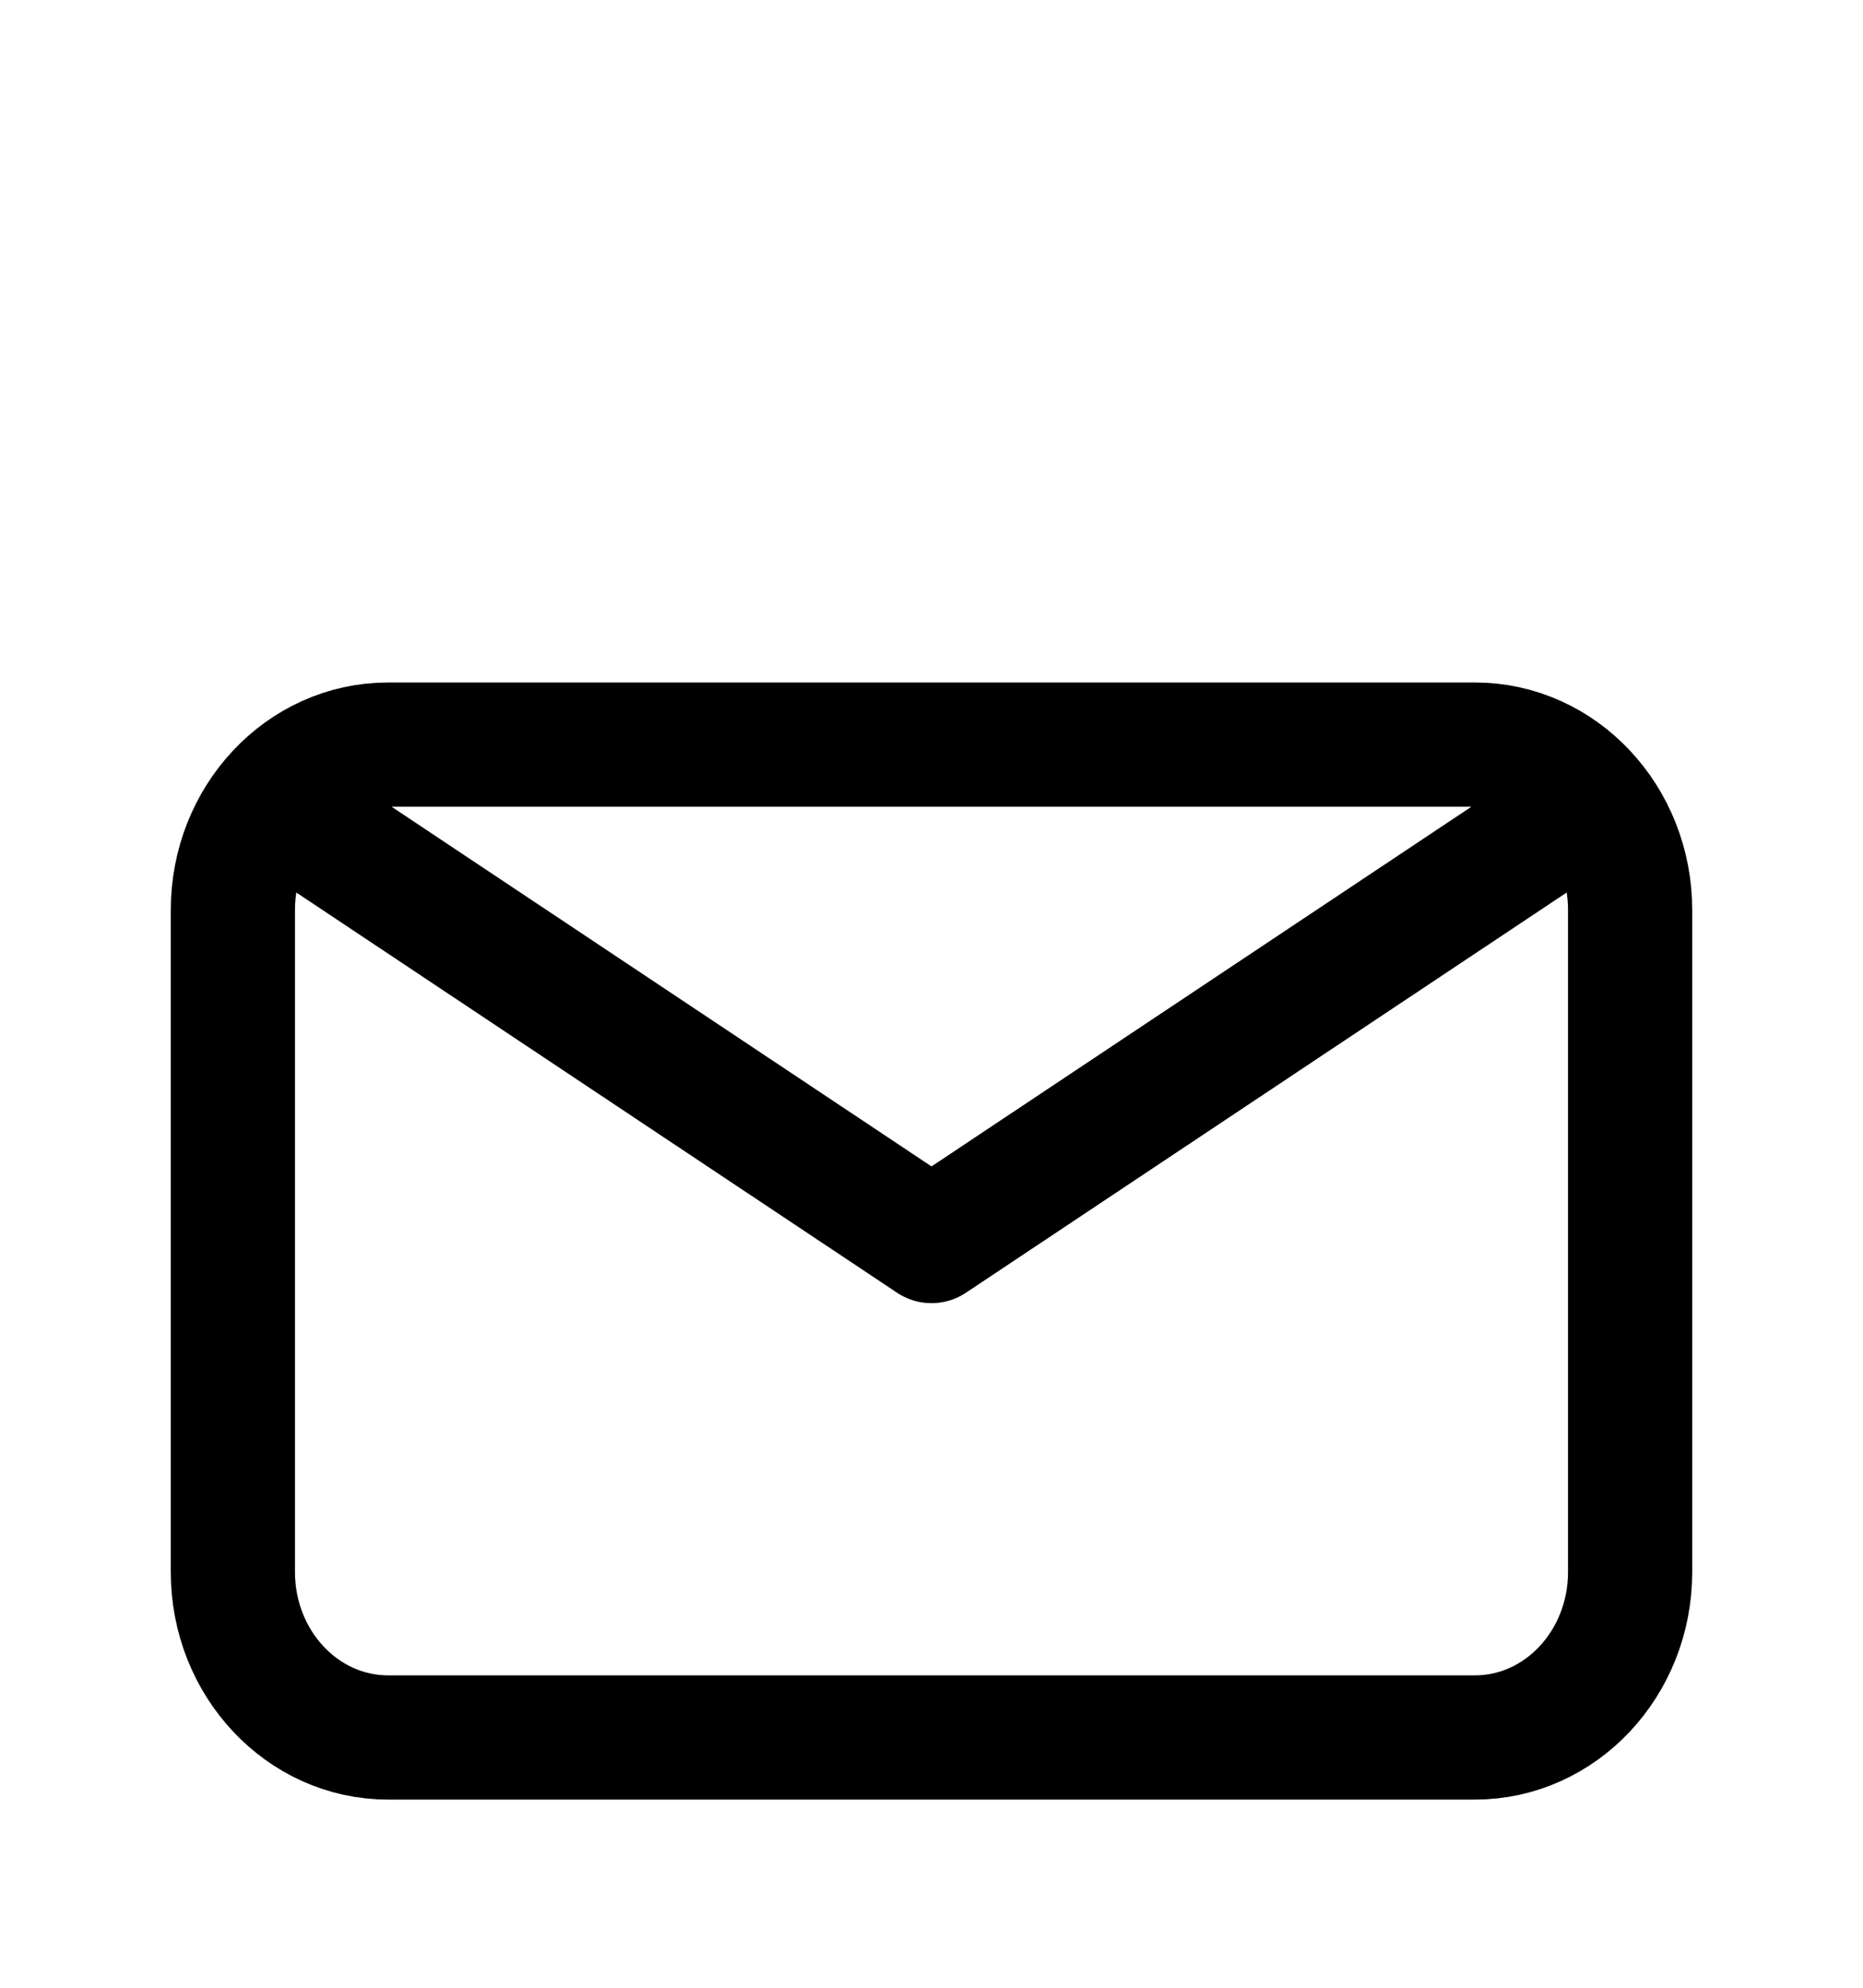
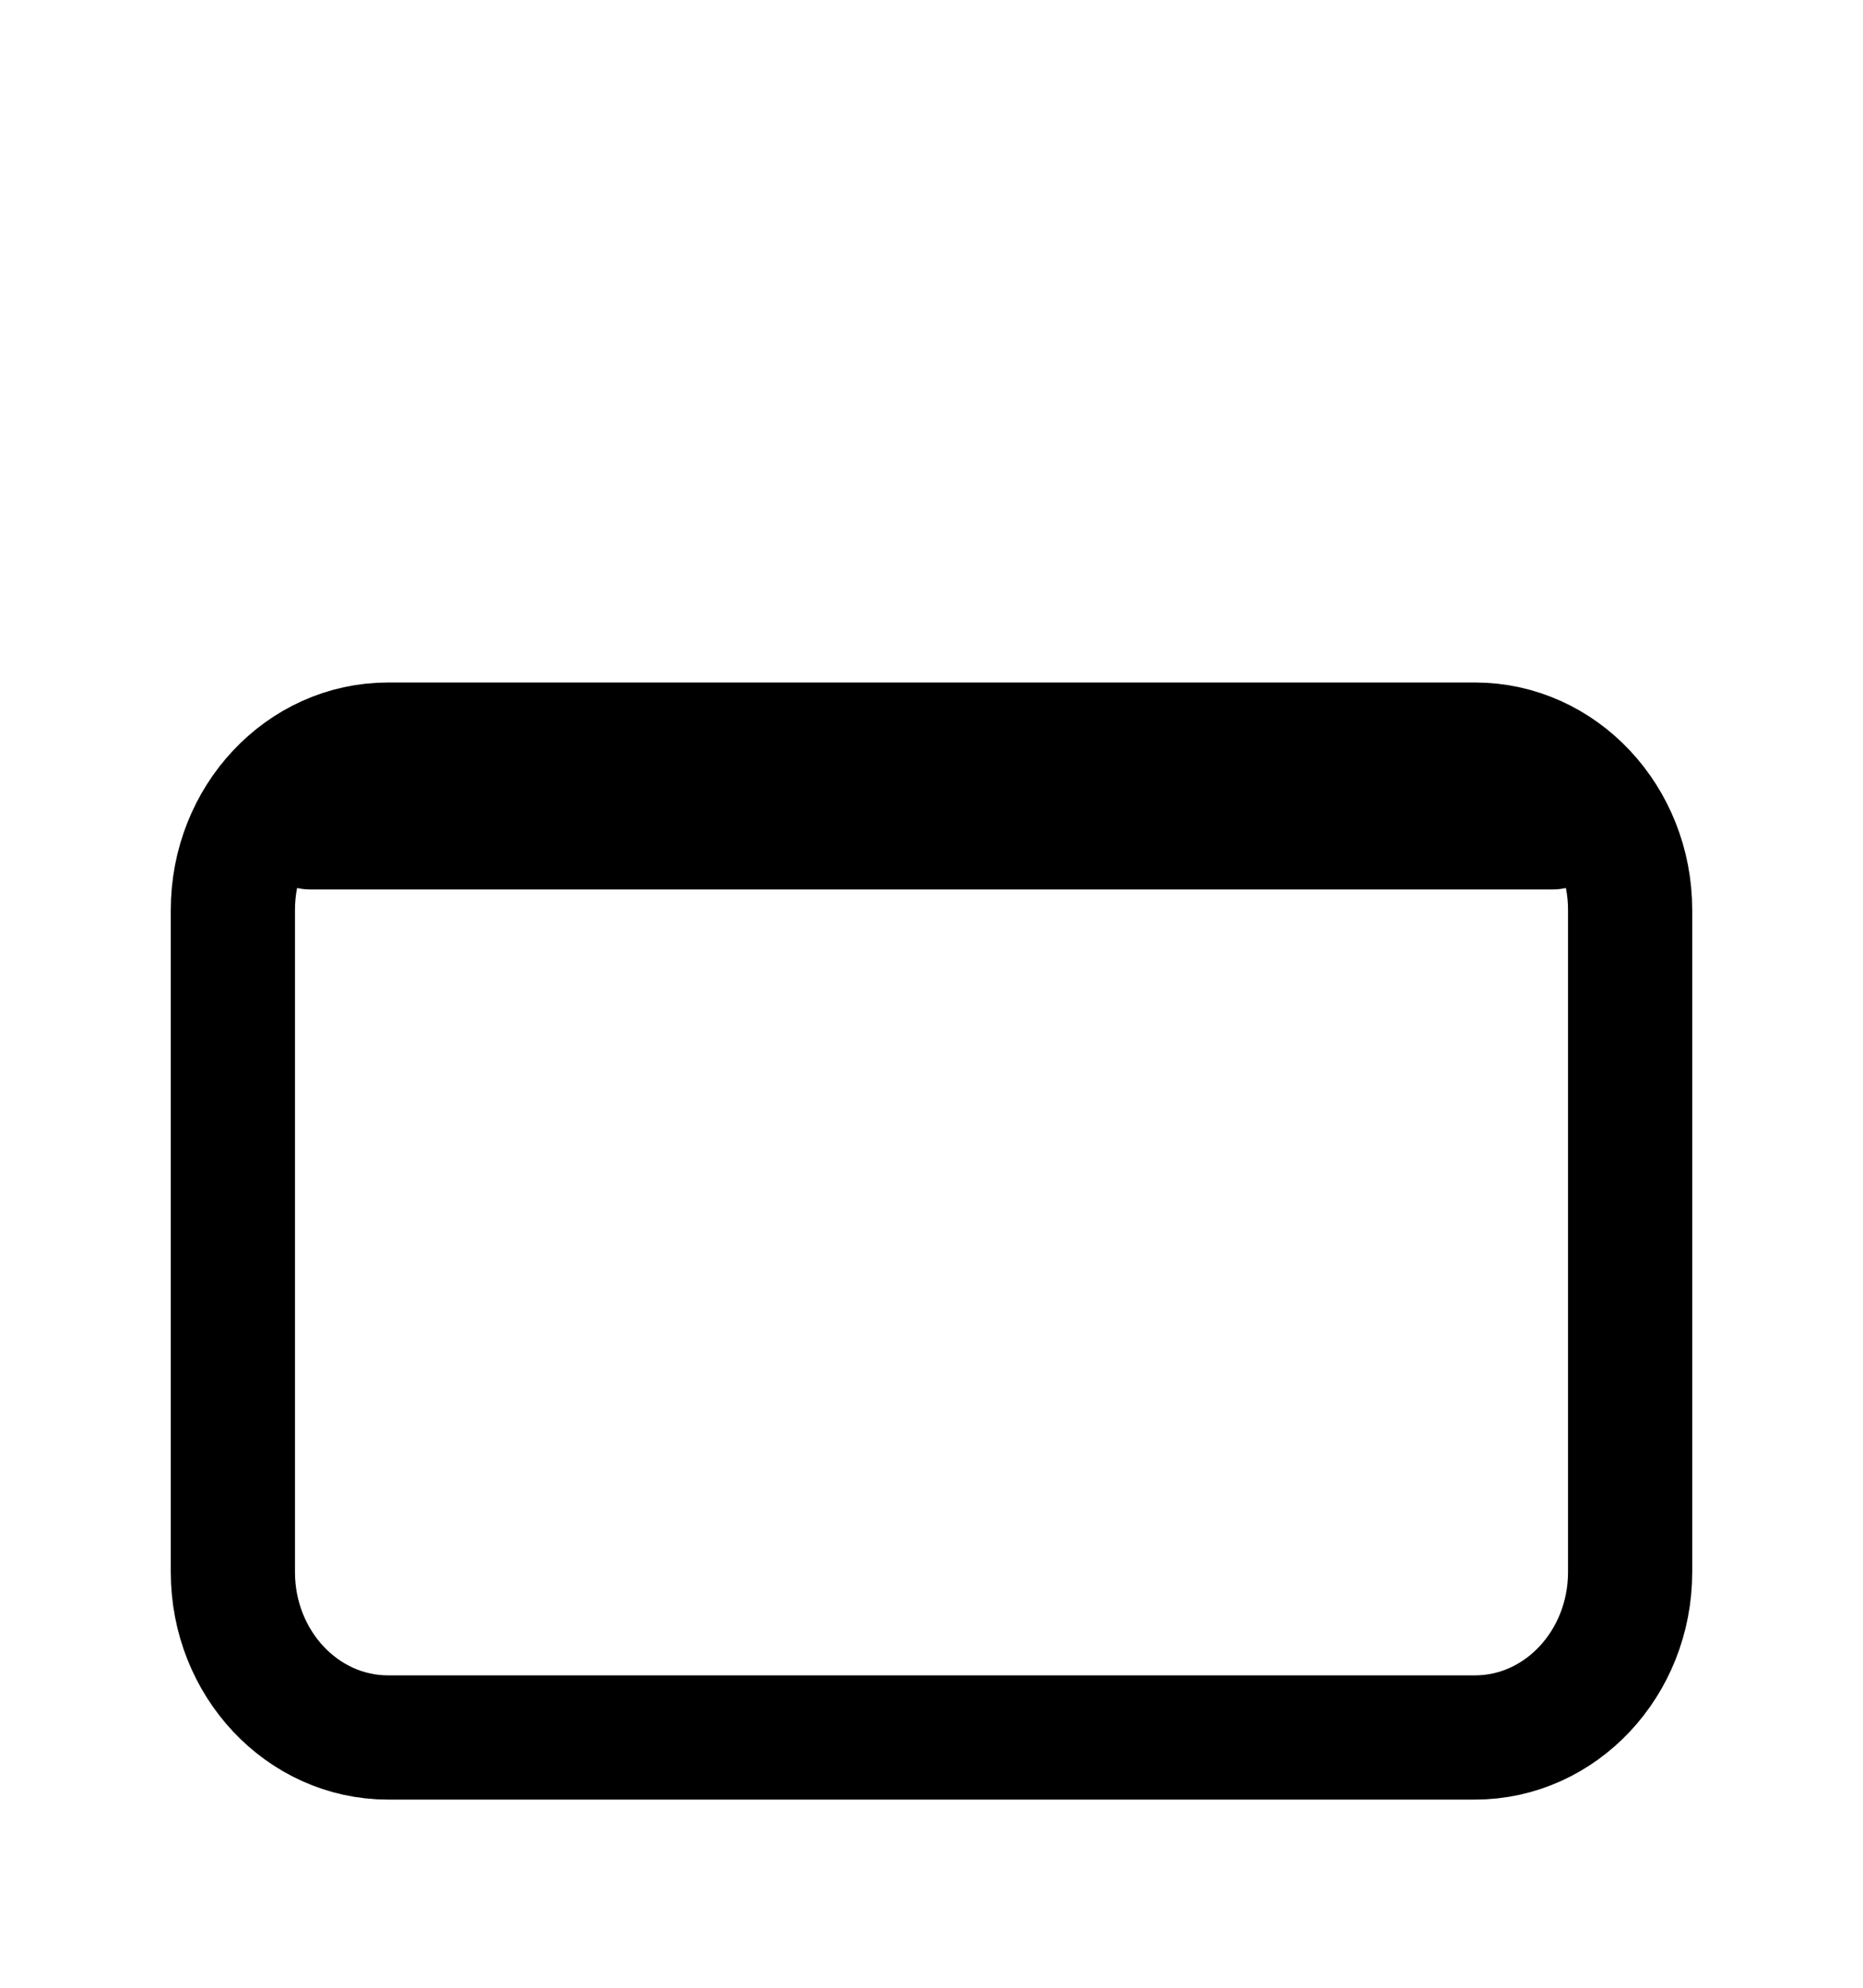
<svg xmlns="http://www.w3.org/2000/svg" width="30" height="32" viewBox="0 0 30 32" fill="none">
-   <path d="M5 13.319L15 19.979L25 13.319M6.25 27.971H23.75C25.131 27.971 26.25 26.778 26.25 25.307V14.651C26.25 13.18 25.131 11.987 23.75 11.987H6.25C4.869 11.987 3.75 13.18 3.75 14.651V25.307C3.75 26.778 4.869 27.971 6.25 27.971Z" stroke="black" stroke-width="2" stroke-linecap="round" stroke-linejoin="round" />
+   <path d="M5 13.319L25 13.319M6.25 27.971H23.75C25.131 27.971 26.25 26.778 26.25 25.307V14.651C26.25 13.18 25.131 11.987 23.75 11.987H6.25C4.869 11.987 3.75 13.18 3.75 14.651V25.307C3.75 26.778 4.869 27.971 6.25 27.971Z" stroke="black" stroke-width="2" stroke-linecap="round" stroke-linejoin="round" />
</svg>